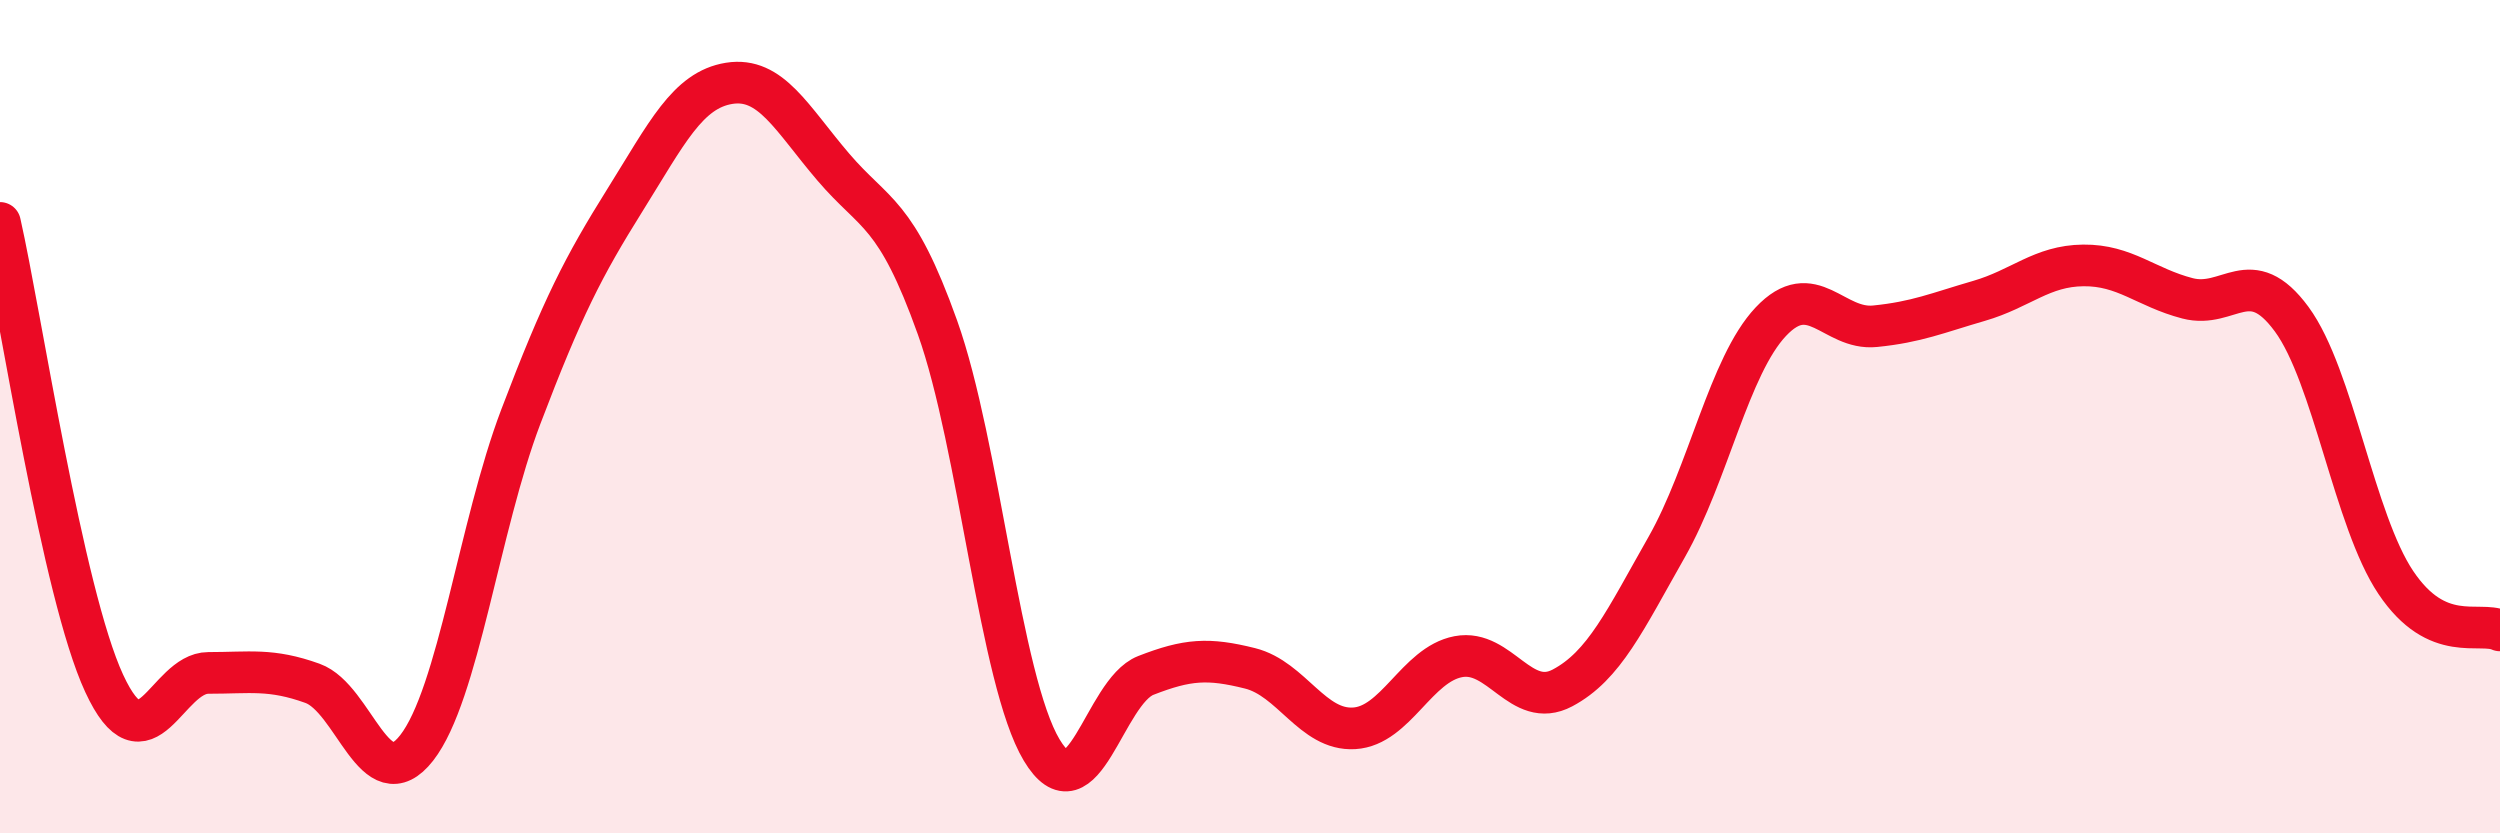
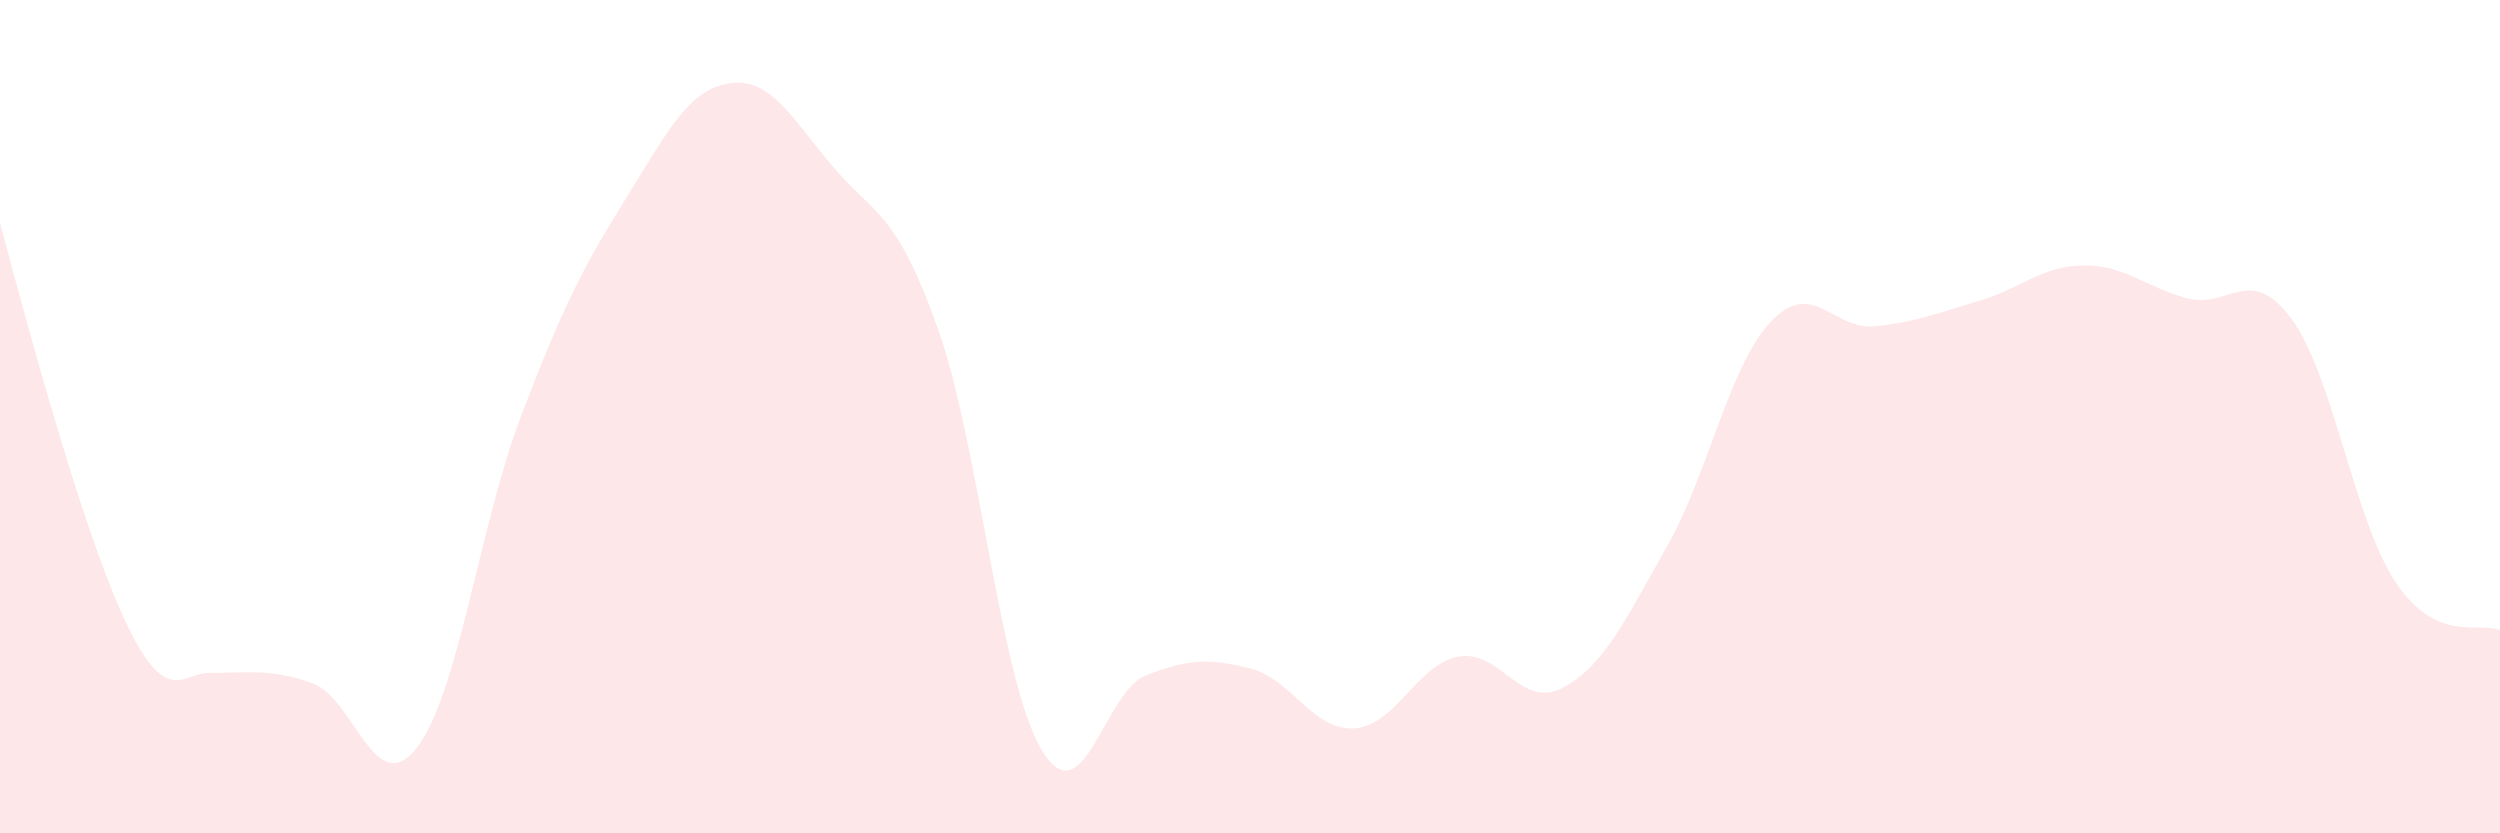
<svg xmlns="http://www.w3.org/2000/svg" width="60" height="20" viewBox="0 0 60 20">
-   <path d="M 0,5.35 C 0.5,7.56 1.5,14.24 2.5,16.4 C 3.5,18.56 4,16.15 5,16.15 C 6,16.15 6.5,16.04 7.5,16.4 C 8.5,16.76 9,19.23 10,17.95 C 11,16.67 11.5,12.63 12.5,10 C 13.5,7.37 14,6.4 15,4.8 C 16,3.2 16.5,2.16 17.5,2 C 18.5,1.84 19,2.84 20,4.01 C 21,5.18 21.5,5.06 22.5,7.86 C 23.5,10.66 24,16.33 25,18 C 26,19.67 26.5,16.6 27.5,16.21 C 28.5,15.82 29,15.79 30,16.04 C 31,16.29 31.5,17.54 32.5,17.48 C 33.5,17.42 34,15.95 35,15.76 C 36,15.57 36.5,17.04 37.5,16.51 C 38.5,15.98 39,14.89 40,13.13 C 41,11.37 41.5,8.78 42.5,7.72 C 43.5,6.66 44,7.93 45,7.83 C 46,7.73 46.5,7.51 47.5,7.22 C 48.5,6.93 49,6.38 50,6.37 C 51,6.36 51.5,6.9 52.5,7.16 C 53.5,7.42 54,6.3 55,7.66 C 56,9.02 56.5,12.49 57.5,13.98 C 58.5,15.47 59.5,14.9 60,15.13L60 20L0 20Z" fill="#EB0A25" opacity="0.1" stroke-linecap="round" stroke-linejoin="round" />
-   <path d="M 0,5.35 C 0.5,7.56 1.5,14.24 2.5,16.4 C 3.5,18.56 4,16.15 5,16.15 C 6,16.15 6.5,16.04 7.5,16.4 C 8.5,16.76 9,19.23 10,17.95 C 11,16.67 11.5,12.63 12.5,10 C 13.5,7.37 14,6.4 15,4.8 C 16,3.2 16.5,2.16 17.5,2 C 18.5,1.84 19,2.84 20,4.01 C 21,5.18 21.5,5.06 22.5,7.86 C 23.5,10.66 24,16.33 25,18 C 26,19.67 26.5,16.6 27.5,16.21 C 28.5,15.82 29,15.79 30,16.04 C 31,16.29 31.5,17.54 32.5,17.48 C 33.5,17.42 34,15.95 35,15.76 C 36,15.57 36.5,17.04 37.5,16.51 C 38.5,15.98 39,14.89 40,13.13 C 41,11.37 41.5,8.78 42.5,7.72 C 43.5,6.66 44,7.93 45,7.83 C 46,7.73 46.5,7.51 47.5,7.22 C 48.5,6.93 49,6.38 50,6.37 C 51,6.36 51.5,6.9 52.5,7.16 C 53.5,7.42 54,6.3 55,7.66 C 56,9.02 56.5,12.49 57.5,13.98 C 58.5,15.47 59.5,14.9 60,15.13" stroke="#EB0A25" stroke-width="1" fill="none" stroke-linecap="round" stroke-linejoin="round" />
+   <path d="M 0,5.35 C 3.5,18.56 4,16.15 5,16.15 C 6,16.15 6.5,16.04 7.5,16.4 C 8.5,16.76 9,19.23 10,17.95 C 11,16.67 11.5,12.63 12.5,10 C 13.5,7.37 14,6.4 15,4.8 C 16,3.2 16.5,2.16 17.5,2 C 18.5,1.84 19,2.84 20,4.01 C 21,5.18 21.5,5.06 22.5,7.86 C 23.5,10.66 24,16.33 25,18 C 26,19.67 26.5,16.6 27.5,16.21 C 28.5,15.82 29,15.79 30,16.04 C 31,16.29 31.5,17.54 32.5,17.48 C 33.5,17.42 34,15.95 35,15.76 C 36,15.57 36.5,17.04 37.5,16.51 C 38.5,15.98 39,14.89 40,13.13 C 41,11.37 41.5,8.78 42.5,7.72 C 43.5,6.66 44,7.93 45,7.83 C 46,7.73 46.5,7.51 47.5,7.22 C 48.5,6.93 49,6.38 50,6.37 C 51,6.36 51.5,6.9 52.5,7.16 C 53.5,7.42 54,6.3 55,7.66 C 56,9.02 56.5,12.49 57.5,13.98 C 58.5,15.47 59.5,14.9 60,15.13L60 20L0 20Z" fill="#EB0A25" opacity="0.1" stroke-linecap="round" stroke-linejoin="round" />
</svg>